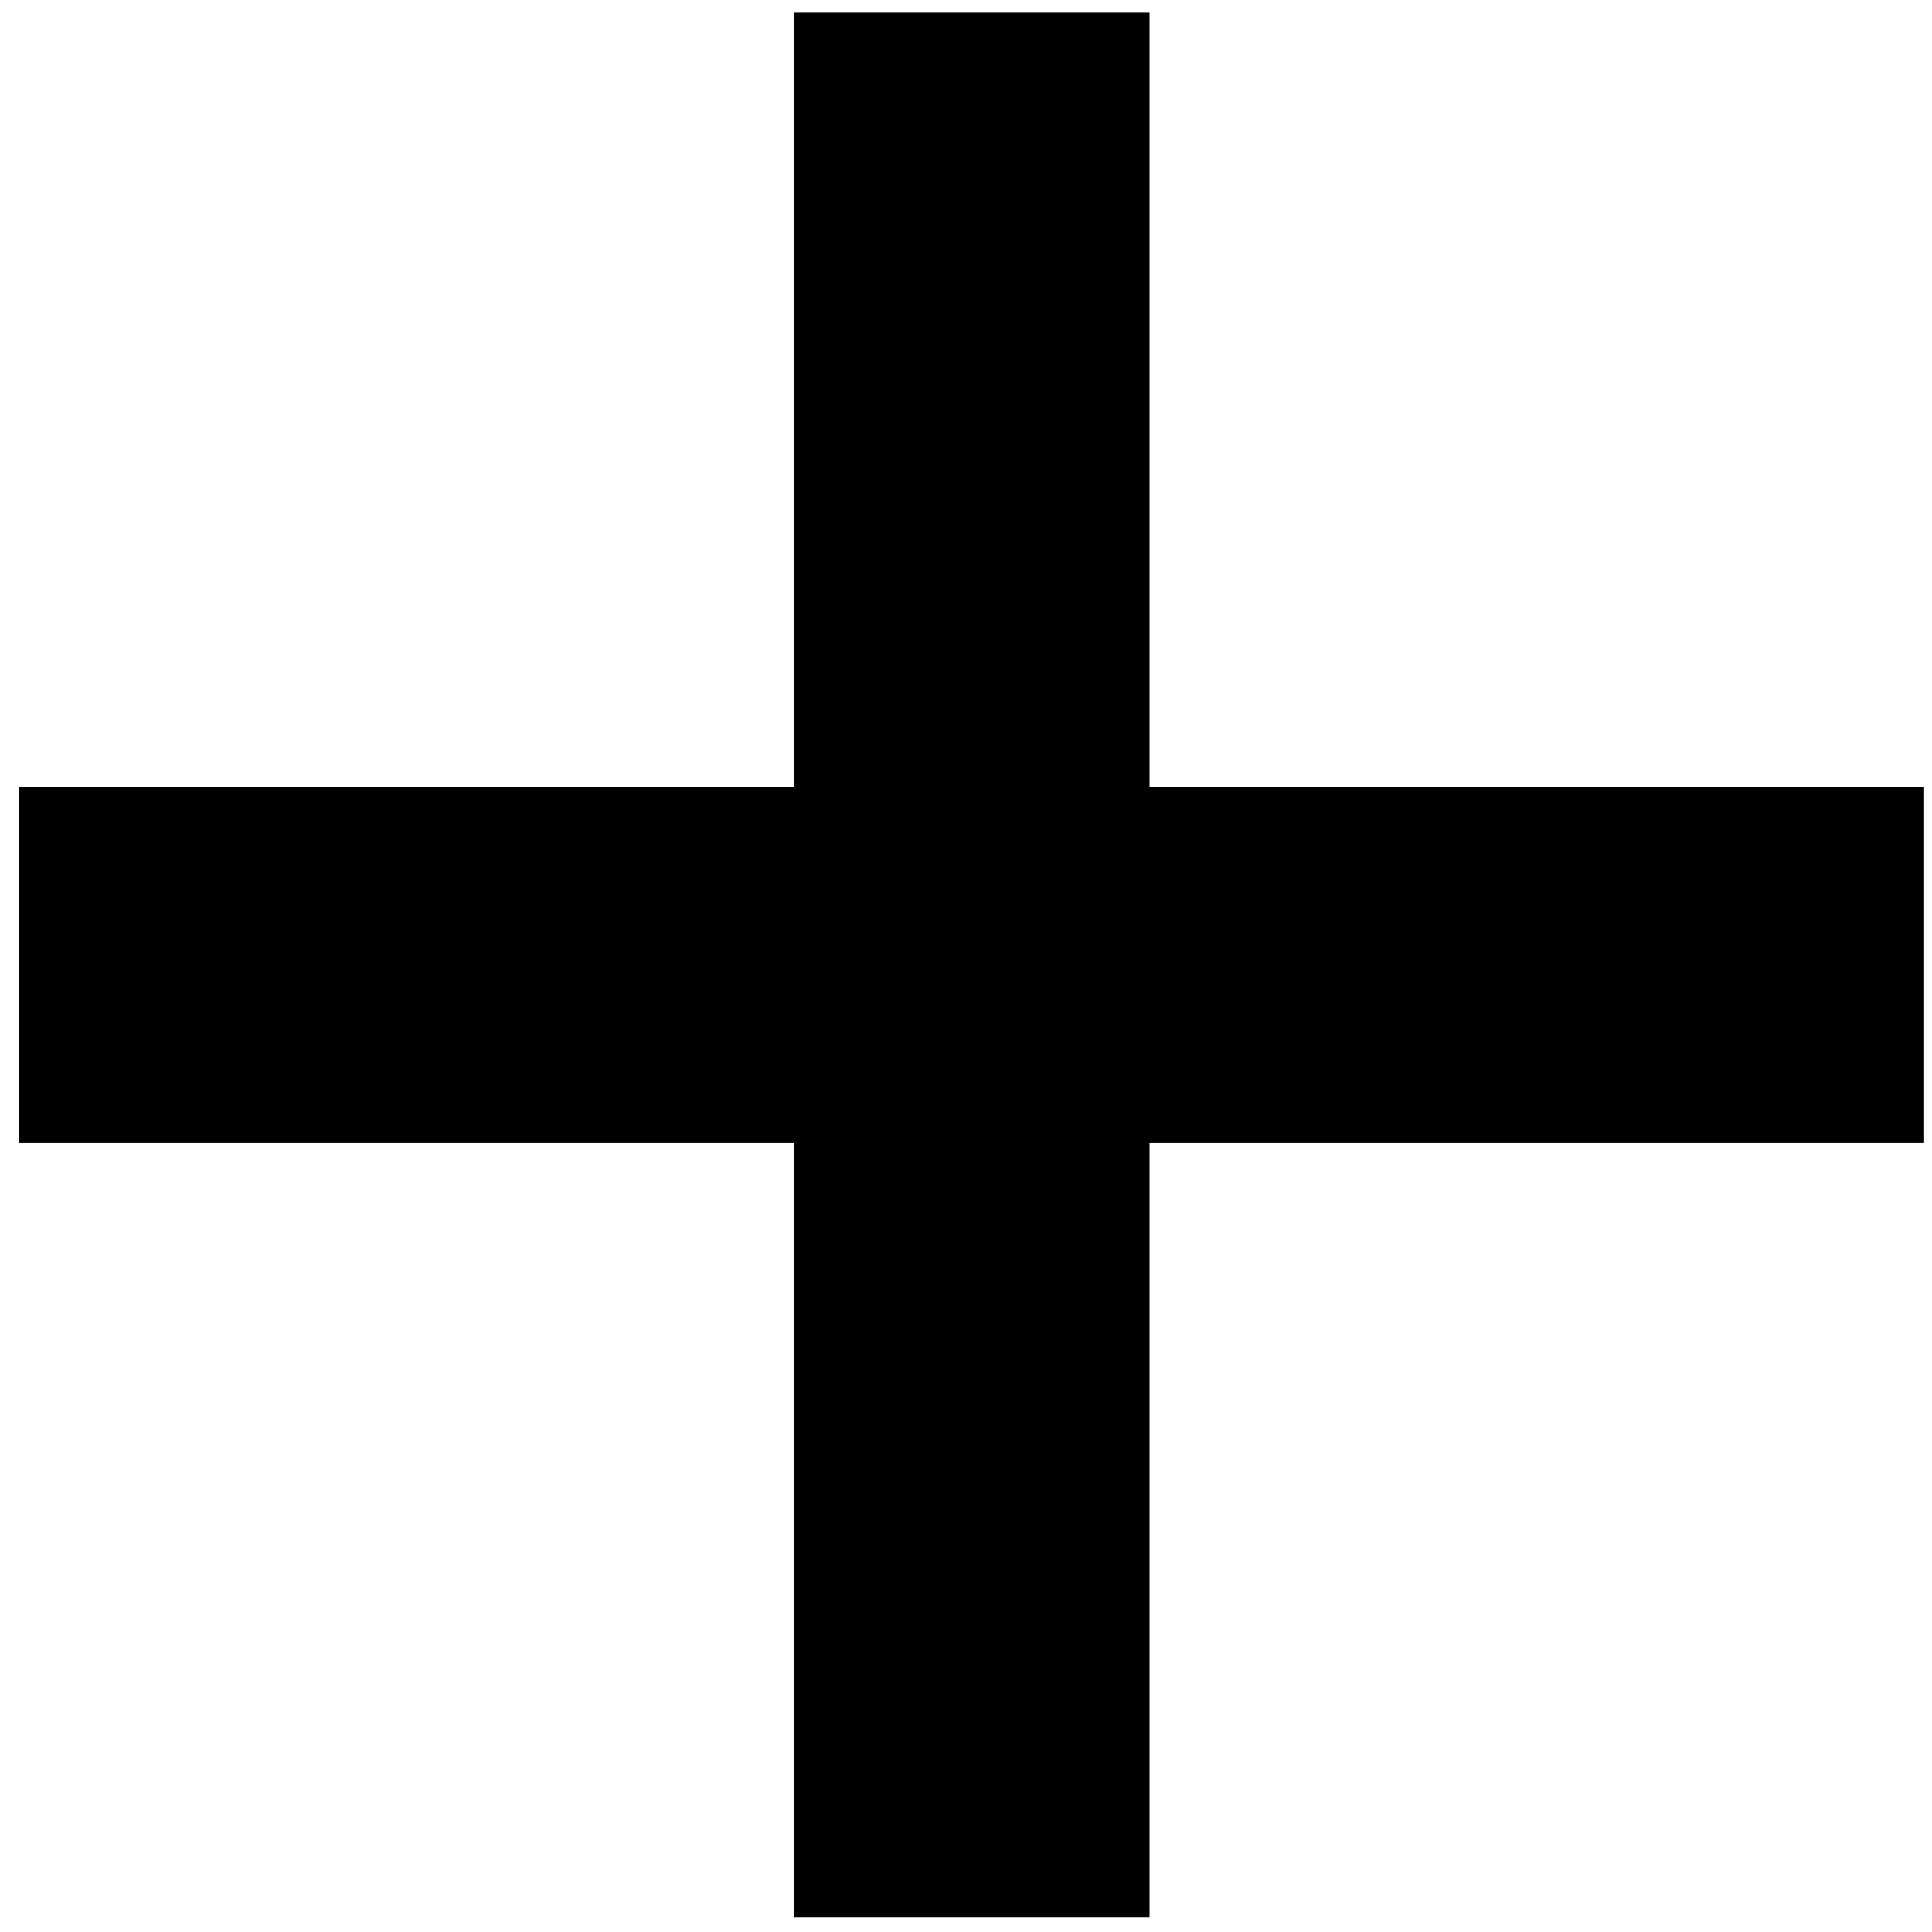
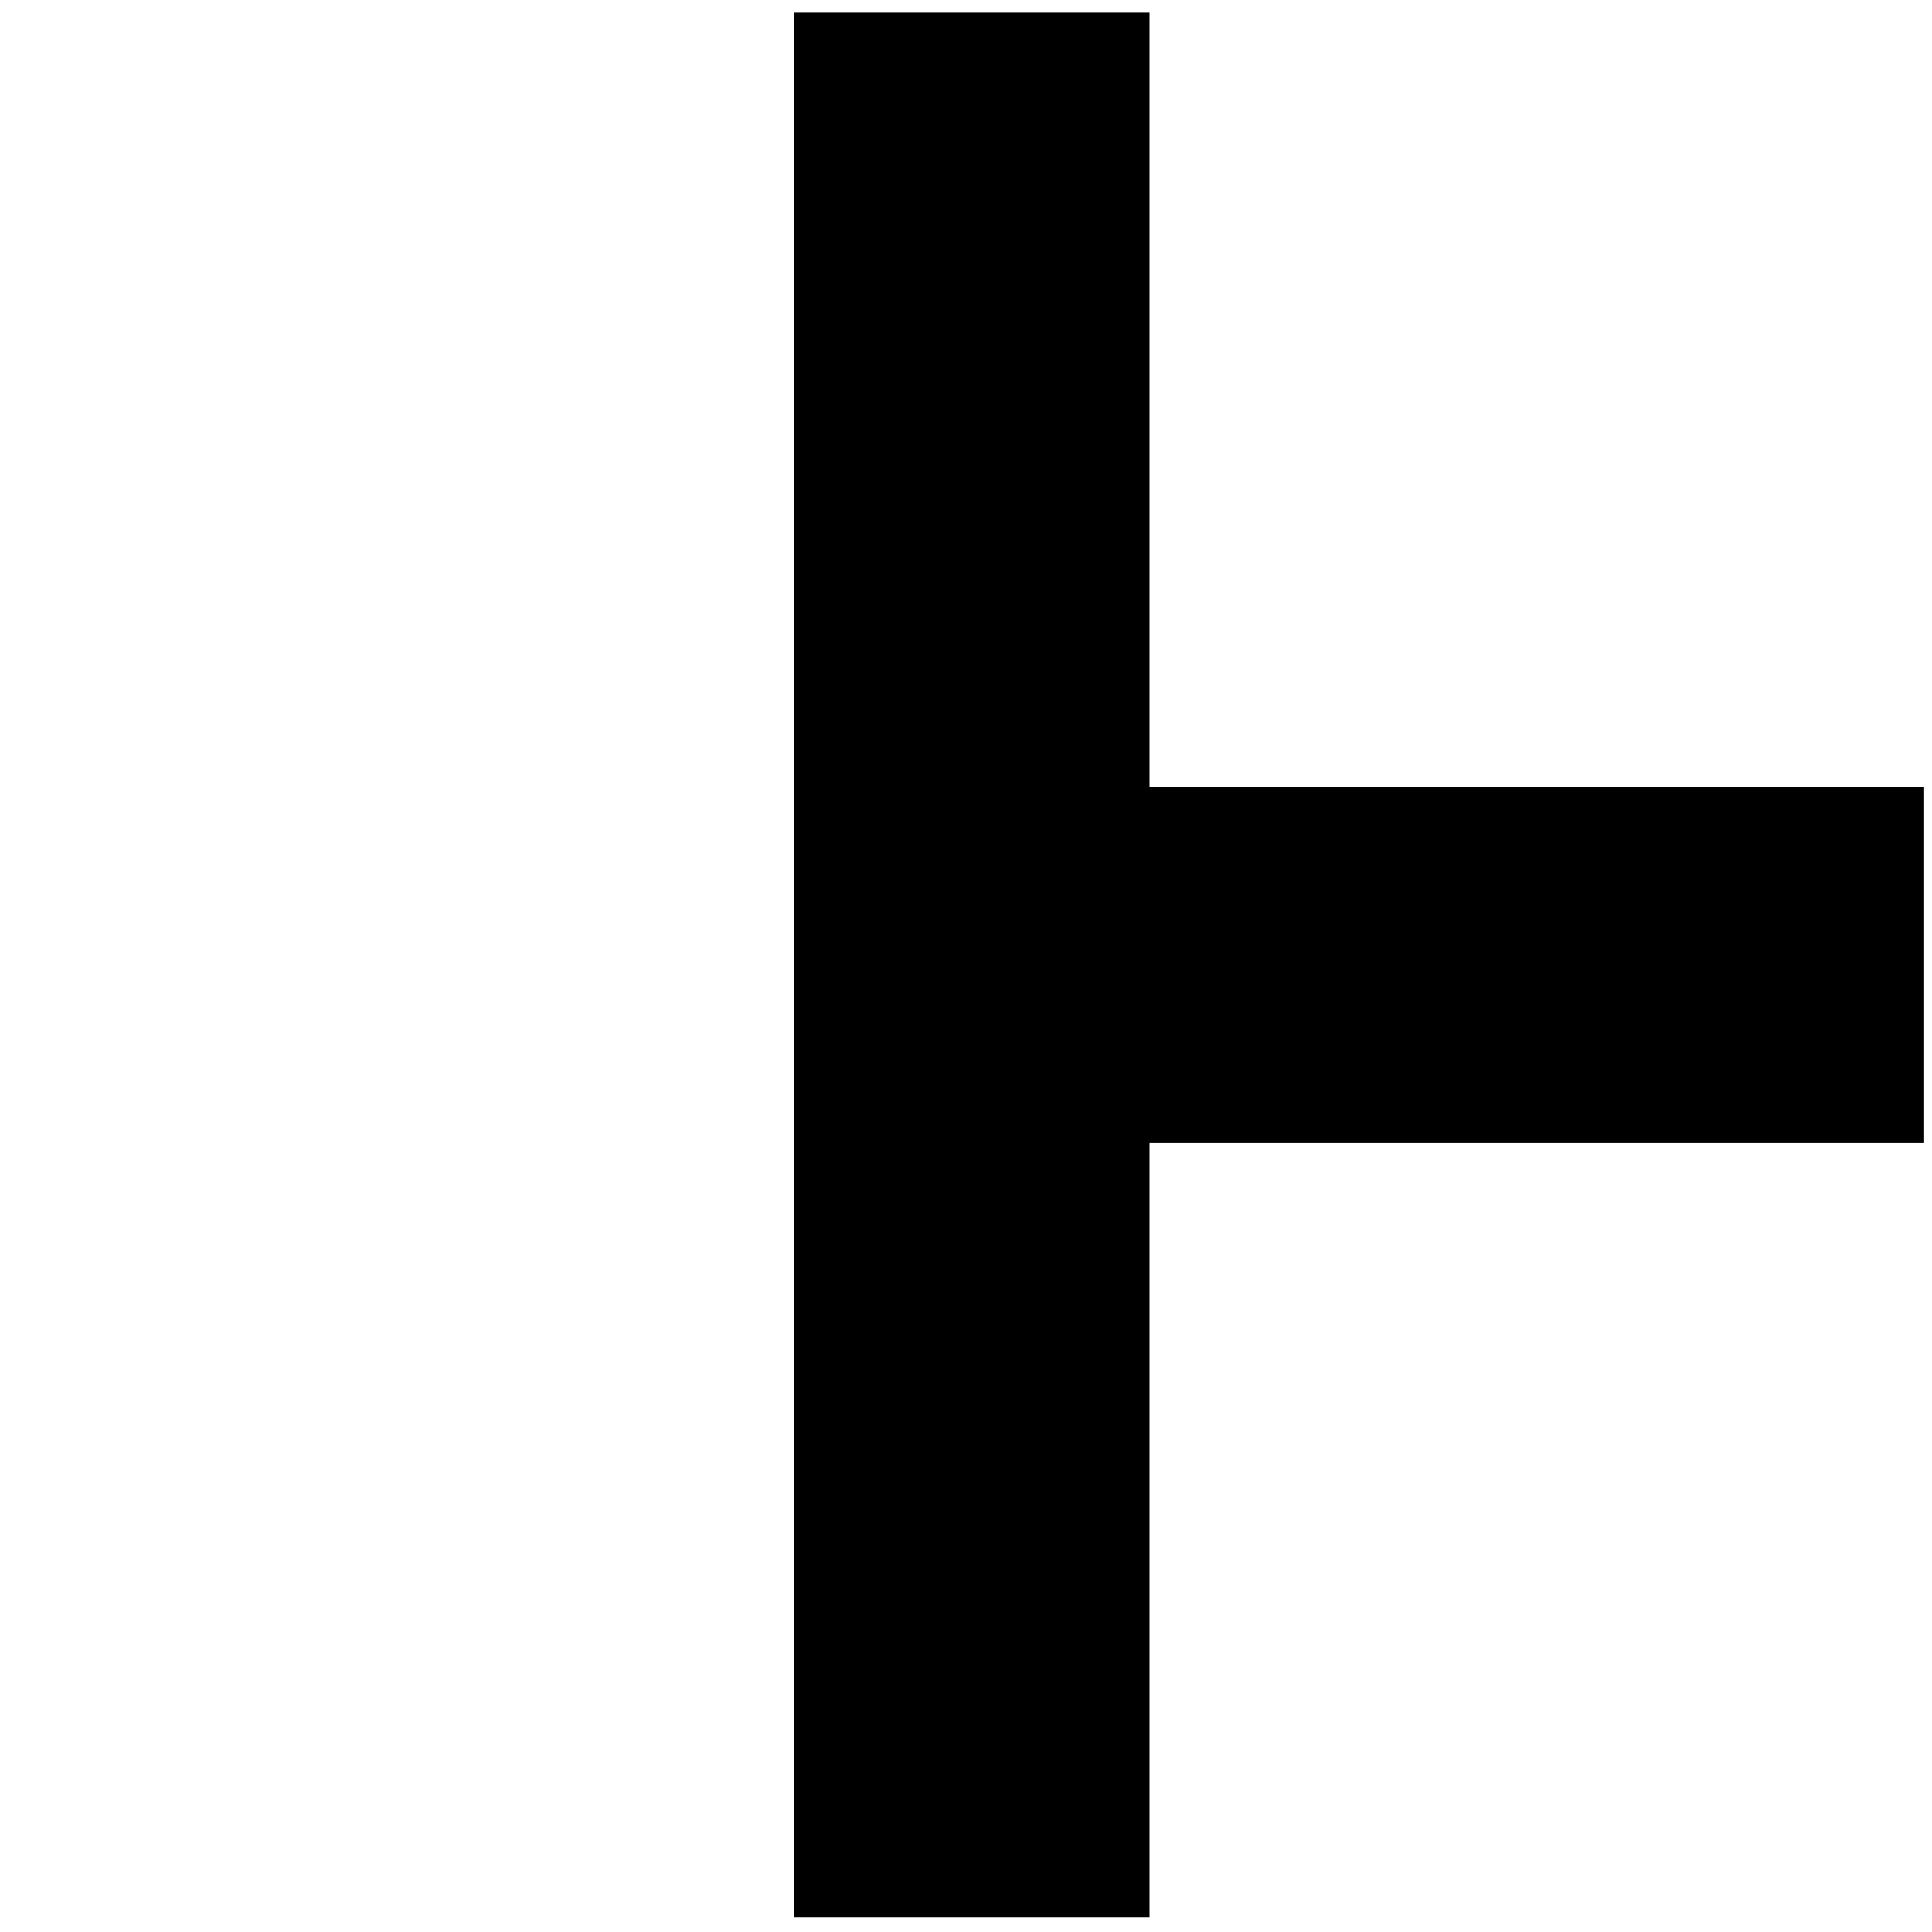
<svg xmlns="http://www.w3.org/2000/svg" width="64" height="64" viewBox="0 0 64 64" fill="none">
-   <path d="M63.74 26.08H38.08V0.42H26.3V26.08H0.64V37.86H26.3V63.52H38.08V37.86H63.74V26.08Z" fill="black" />
+   <path d="M63.74 26.08H38.08V0.42H26.3V26.08H0.64H26.3V63.52H38.08V37.86H63.74V26.08Z" fill="black" />
</svg>